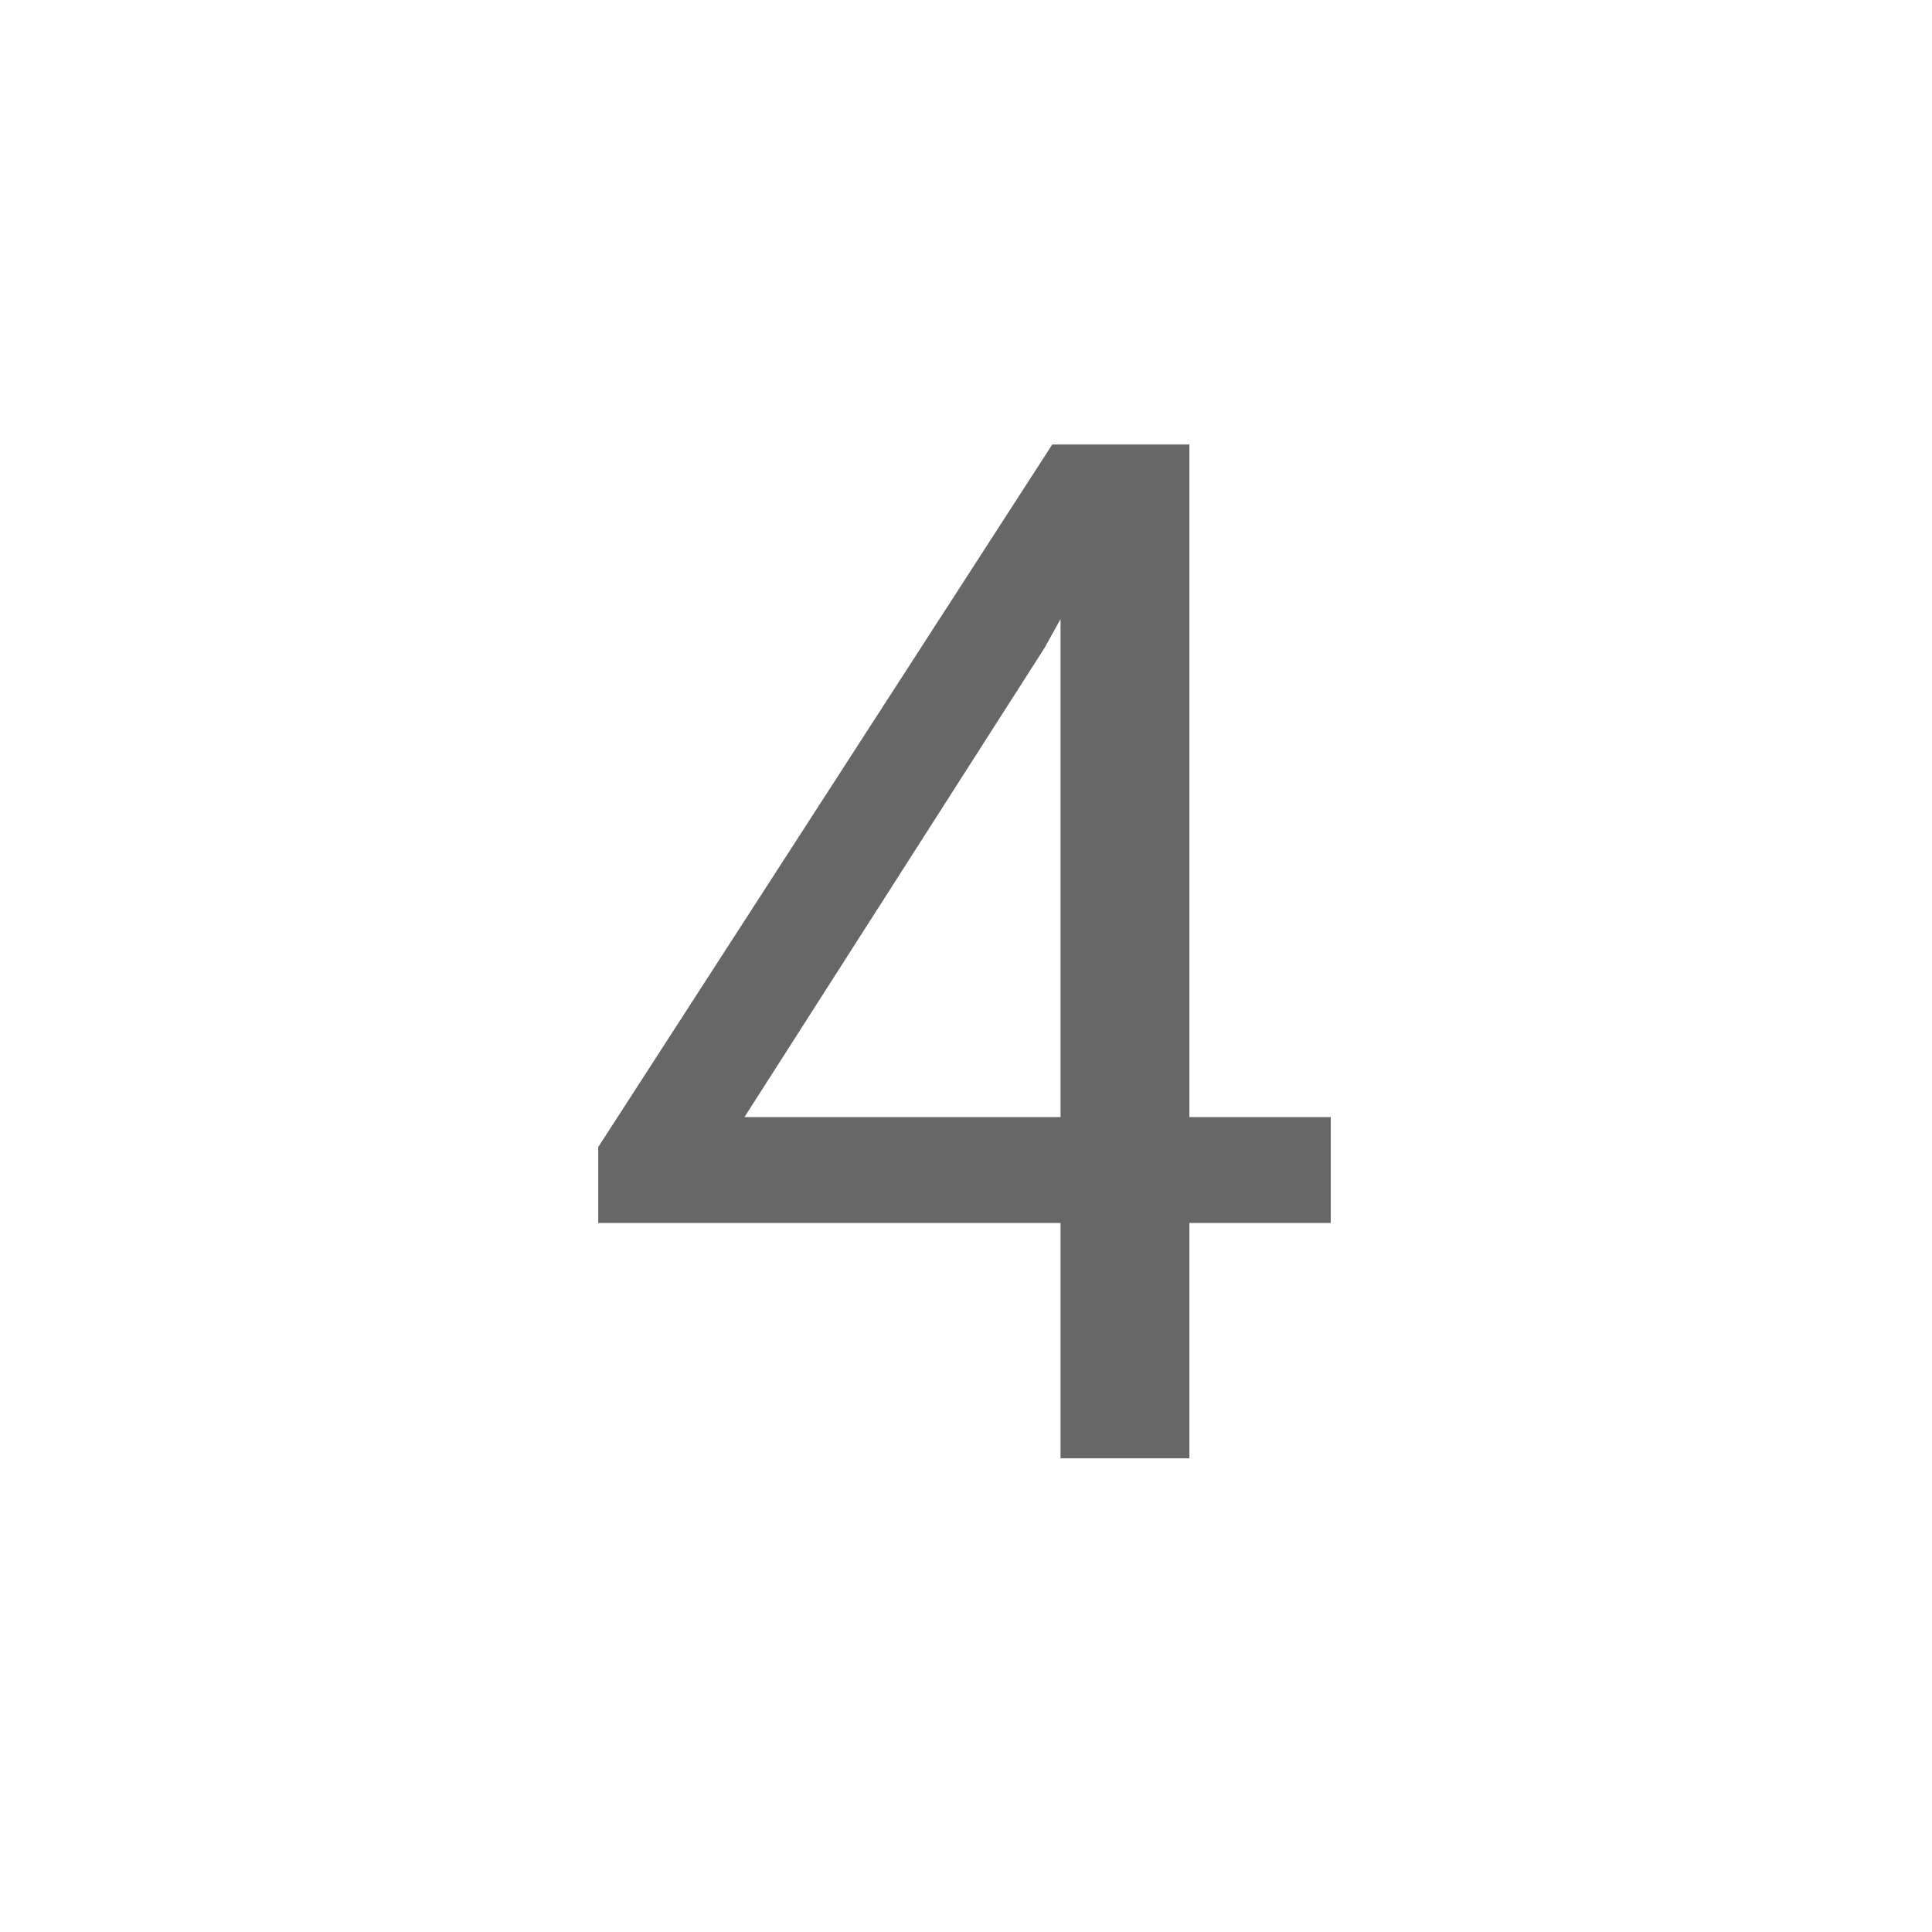
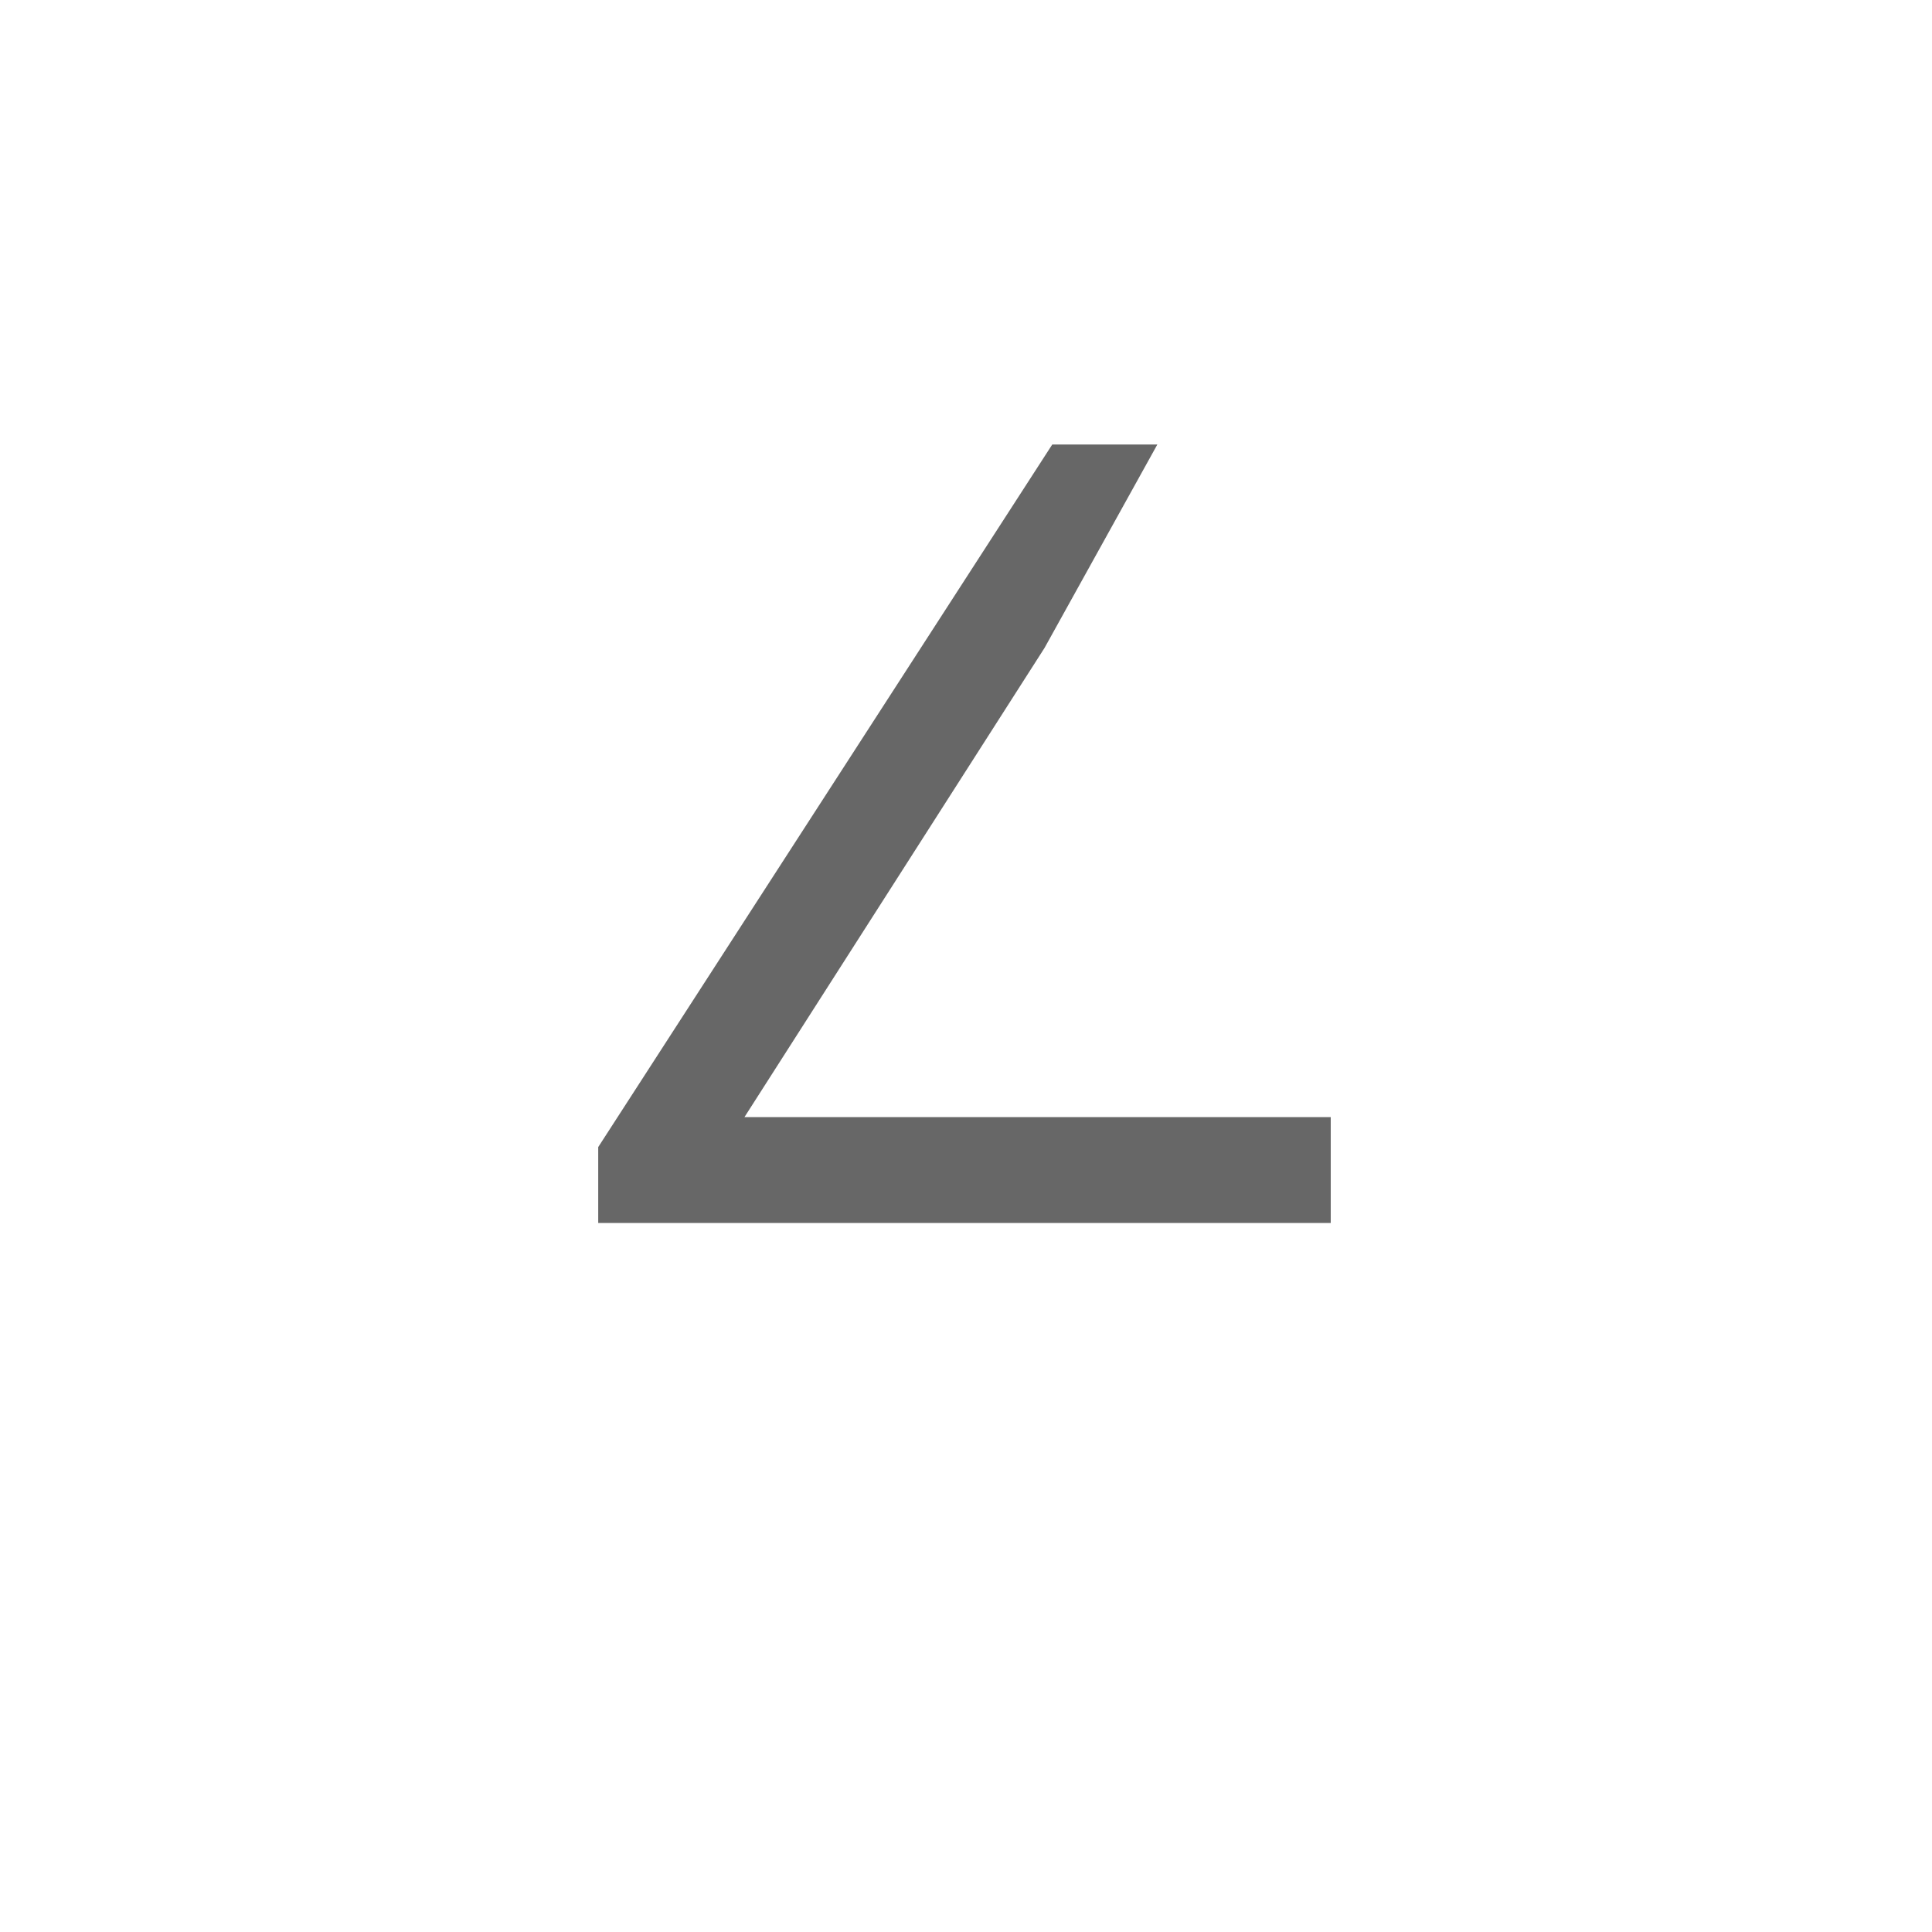
<svg xmlns="http://www.w3.org/2000/svg" width="33" height="33" viewBox="0 0 33 33" fill="none">
-   <path d="M22.73 19.081V20.889H10.218V19.593L17.973 7.593H19.768L17.842 11.066L12.716 19.081H22.73ZM20.316 7.593V24.909H18.115V7.593H20.316Z" fill="#676767" />
+   <path d="M22.73 19.081V20.889H10.218V19.593L17.973 7.593H19.768L17.842 11.066L12.716 19.081H22.73ZM20.316 7.593V24.909V7.593H20.316Z" fill="#676767" />
</svg>